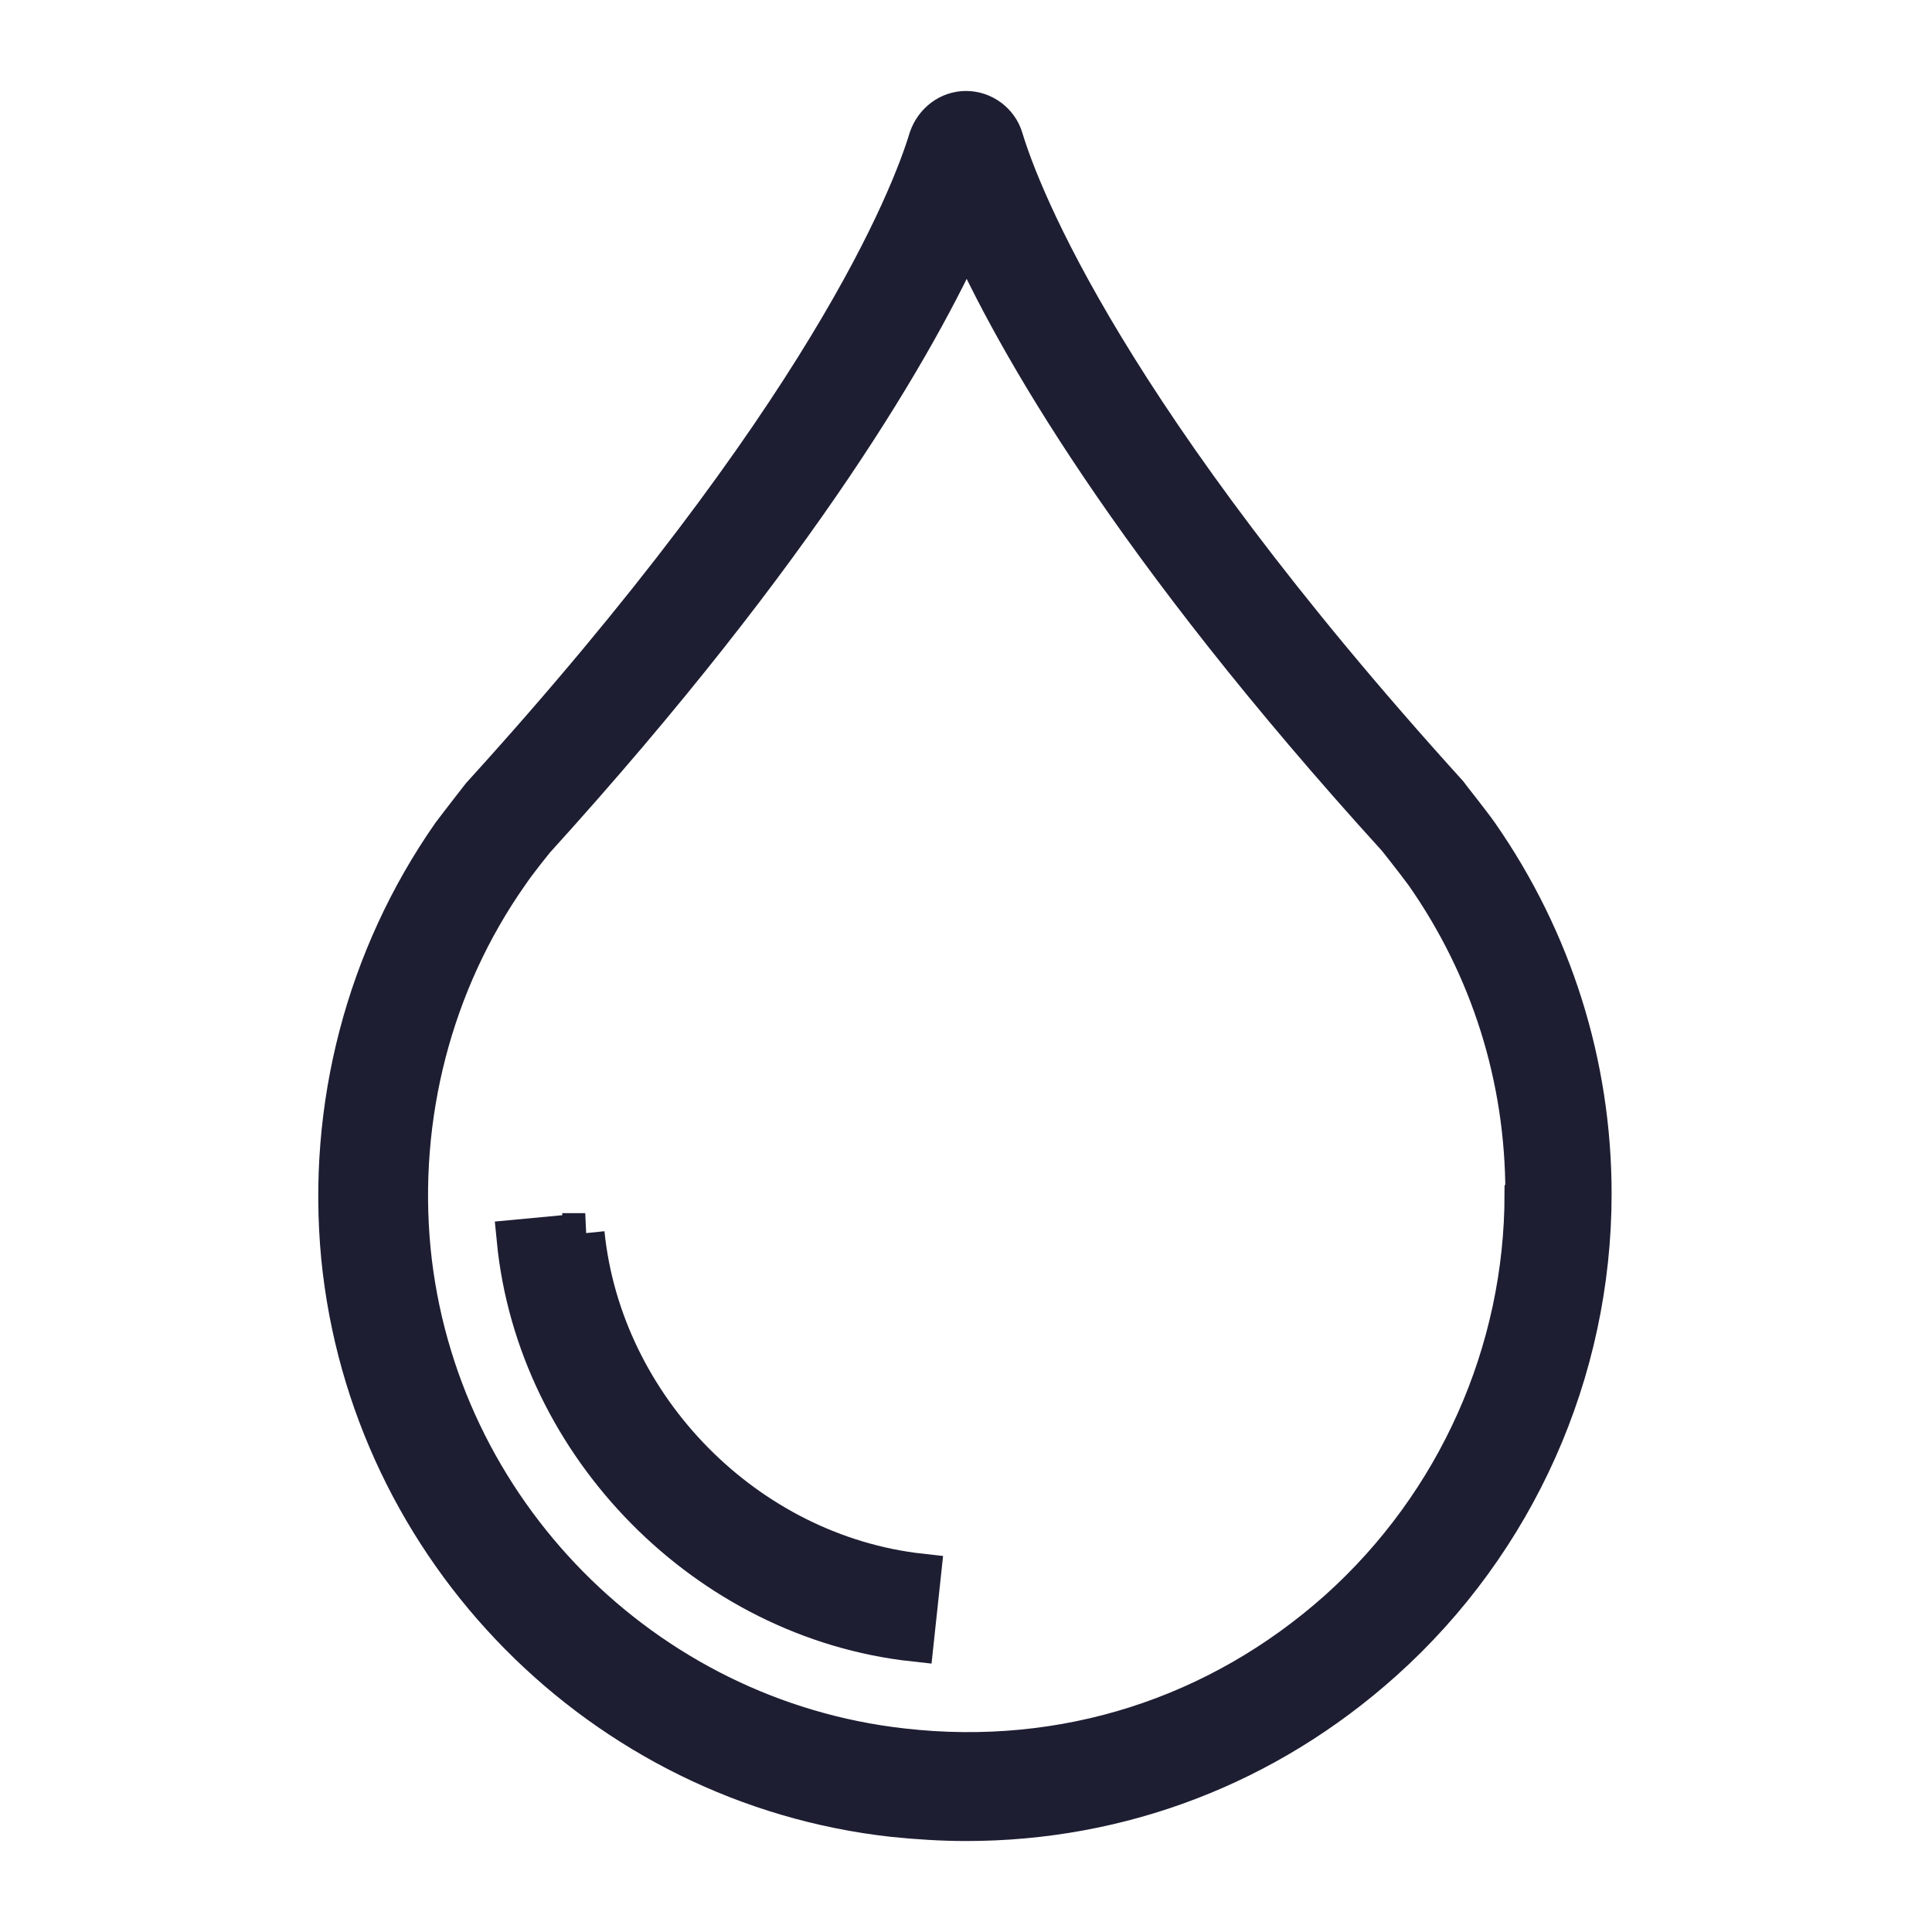
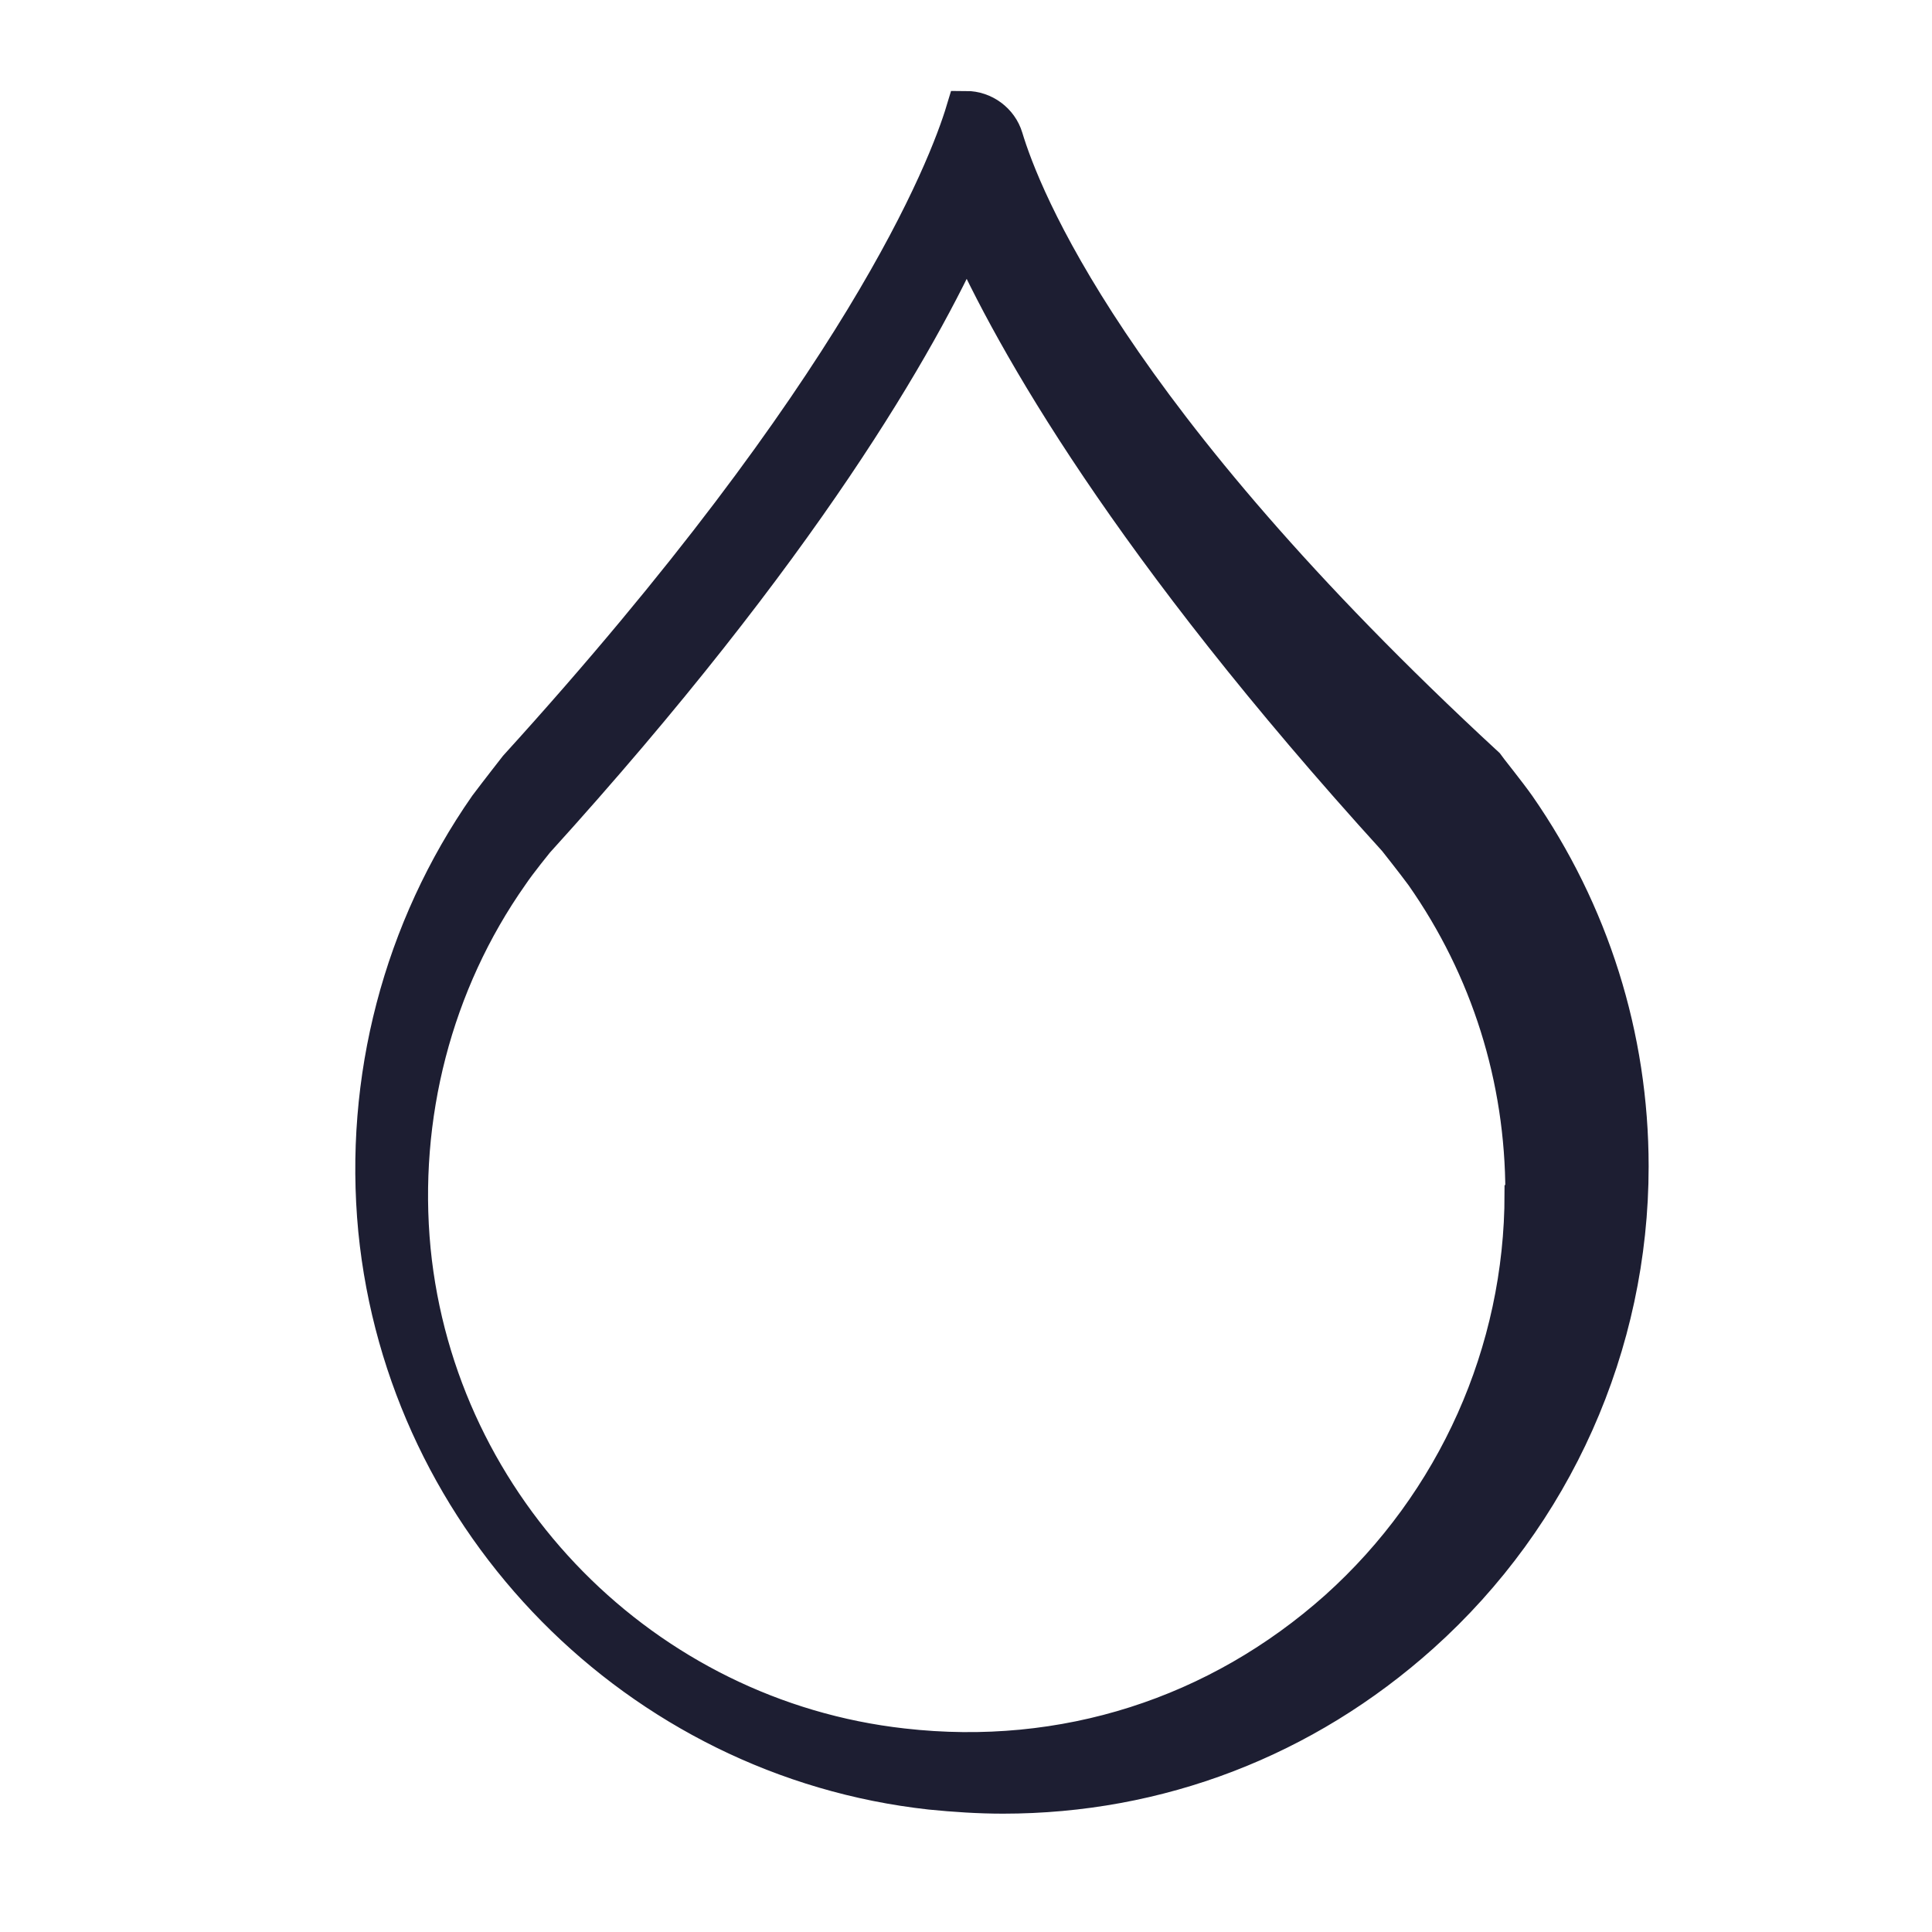
<svg xmlns="http://www.w3.org/2000/svg" id="Layer_1" version="1.1" viewBox="0 0 24 24">
  <defs>
    <style> .st0 { fill: #1d1e32; stroke: #1d1e32; stroke-miterlimit: 10; stroke-width: .5px; } </style>
  </defs>
-   <path class="st0" d="M12.46,1.72c-.06-.2-.25-.34-.46-.34s-.39.14-.46.34c-.22.73-1.28,3.46-5.56,8.17,0,0-.25.32-.37.48-1.06,1.52-1.55,3.38-1.37,5.25.36,3.63,3.24,6.55,6.86,6.95.3.03.6.05.9.05,1.92,0,3.73-.69,5.18-1.99,1.65-1.48,2.59-3.59,2.59-5.8,0-1.61-.49-3.15-1.4-4.46-.12-.17-.37-.48-.39-.51C13.74,5.18,12.68,2.45,12.46,1.72ZM18.94,14.83c0,1.97-.84,3.85-2.31,5.17-1.49,1.33-3.41,1.95-5.42,1.72-3.22-.36-5.79-2.96-6.11-6.19-.16-1.66.27-3.33,1.22-4.68.1-.15.32-.42.32-.42,3.32-3.66,4.76-6.2,5.37-7.55.6,1.35,2.04,3.89,5.35,7.53,0,0,.23.29.34.44.82,1.17,1.25,2.54,1.25,3.97Z" />
-   <path class="st0" d="M7.27,15.32l-.85.08c.25,2.56,2.37,4.71,4.93,4.99l.09-.84c-2.17-.24-3.96-2.06-4.18-4.23Z" />
+   <path class="st0" d="M12.46,1.72c-.06-.2-.25-.34-.46-.34c-.22.73-1.28,3.46-5.56,8.17,0,0-.25.32-.37.48-1.06,1.52-1.55,3.38-1.37,5.25.36,3.63,3.24,6.55,6.86,6.95.3.03.6.05.9.05,1.92,0,3.73-.69,5.18-1.99,1.65-1.48,2.59-3.59,2.59-5.8,0-1.61-.49-3.15-1.4-4.46-.12-.17-.37-.48-.39-.51C13.74,5.18,12.68,2.45,12.46,1.72ZM18.94,14.83c0,1.97-.84,3.85-2.31,5.17-1.49,1.33-3.41,1.95-5.42,1.72-3.22-.36-5.79-2.96-6.11-6.19-.16-1.66.27-3.33,1.22-4.68.1-.15.32-.42.32-.42,3.32-3.66,4.76-6.2,5.37-7.55.6,1.35,2.04,3.89,5.35,7.53,0,0,.23.29.34.44.82,1.17,1.25,2.54,1.25,3.97Z" />
</svg>